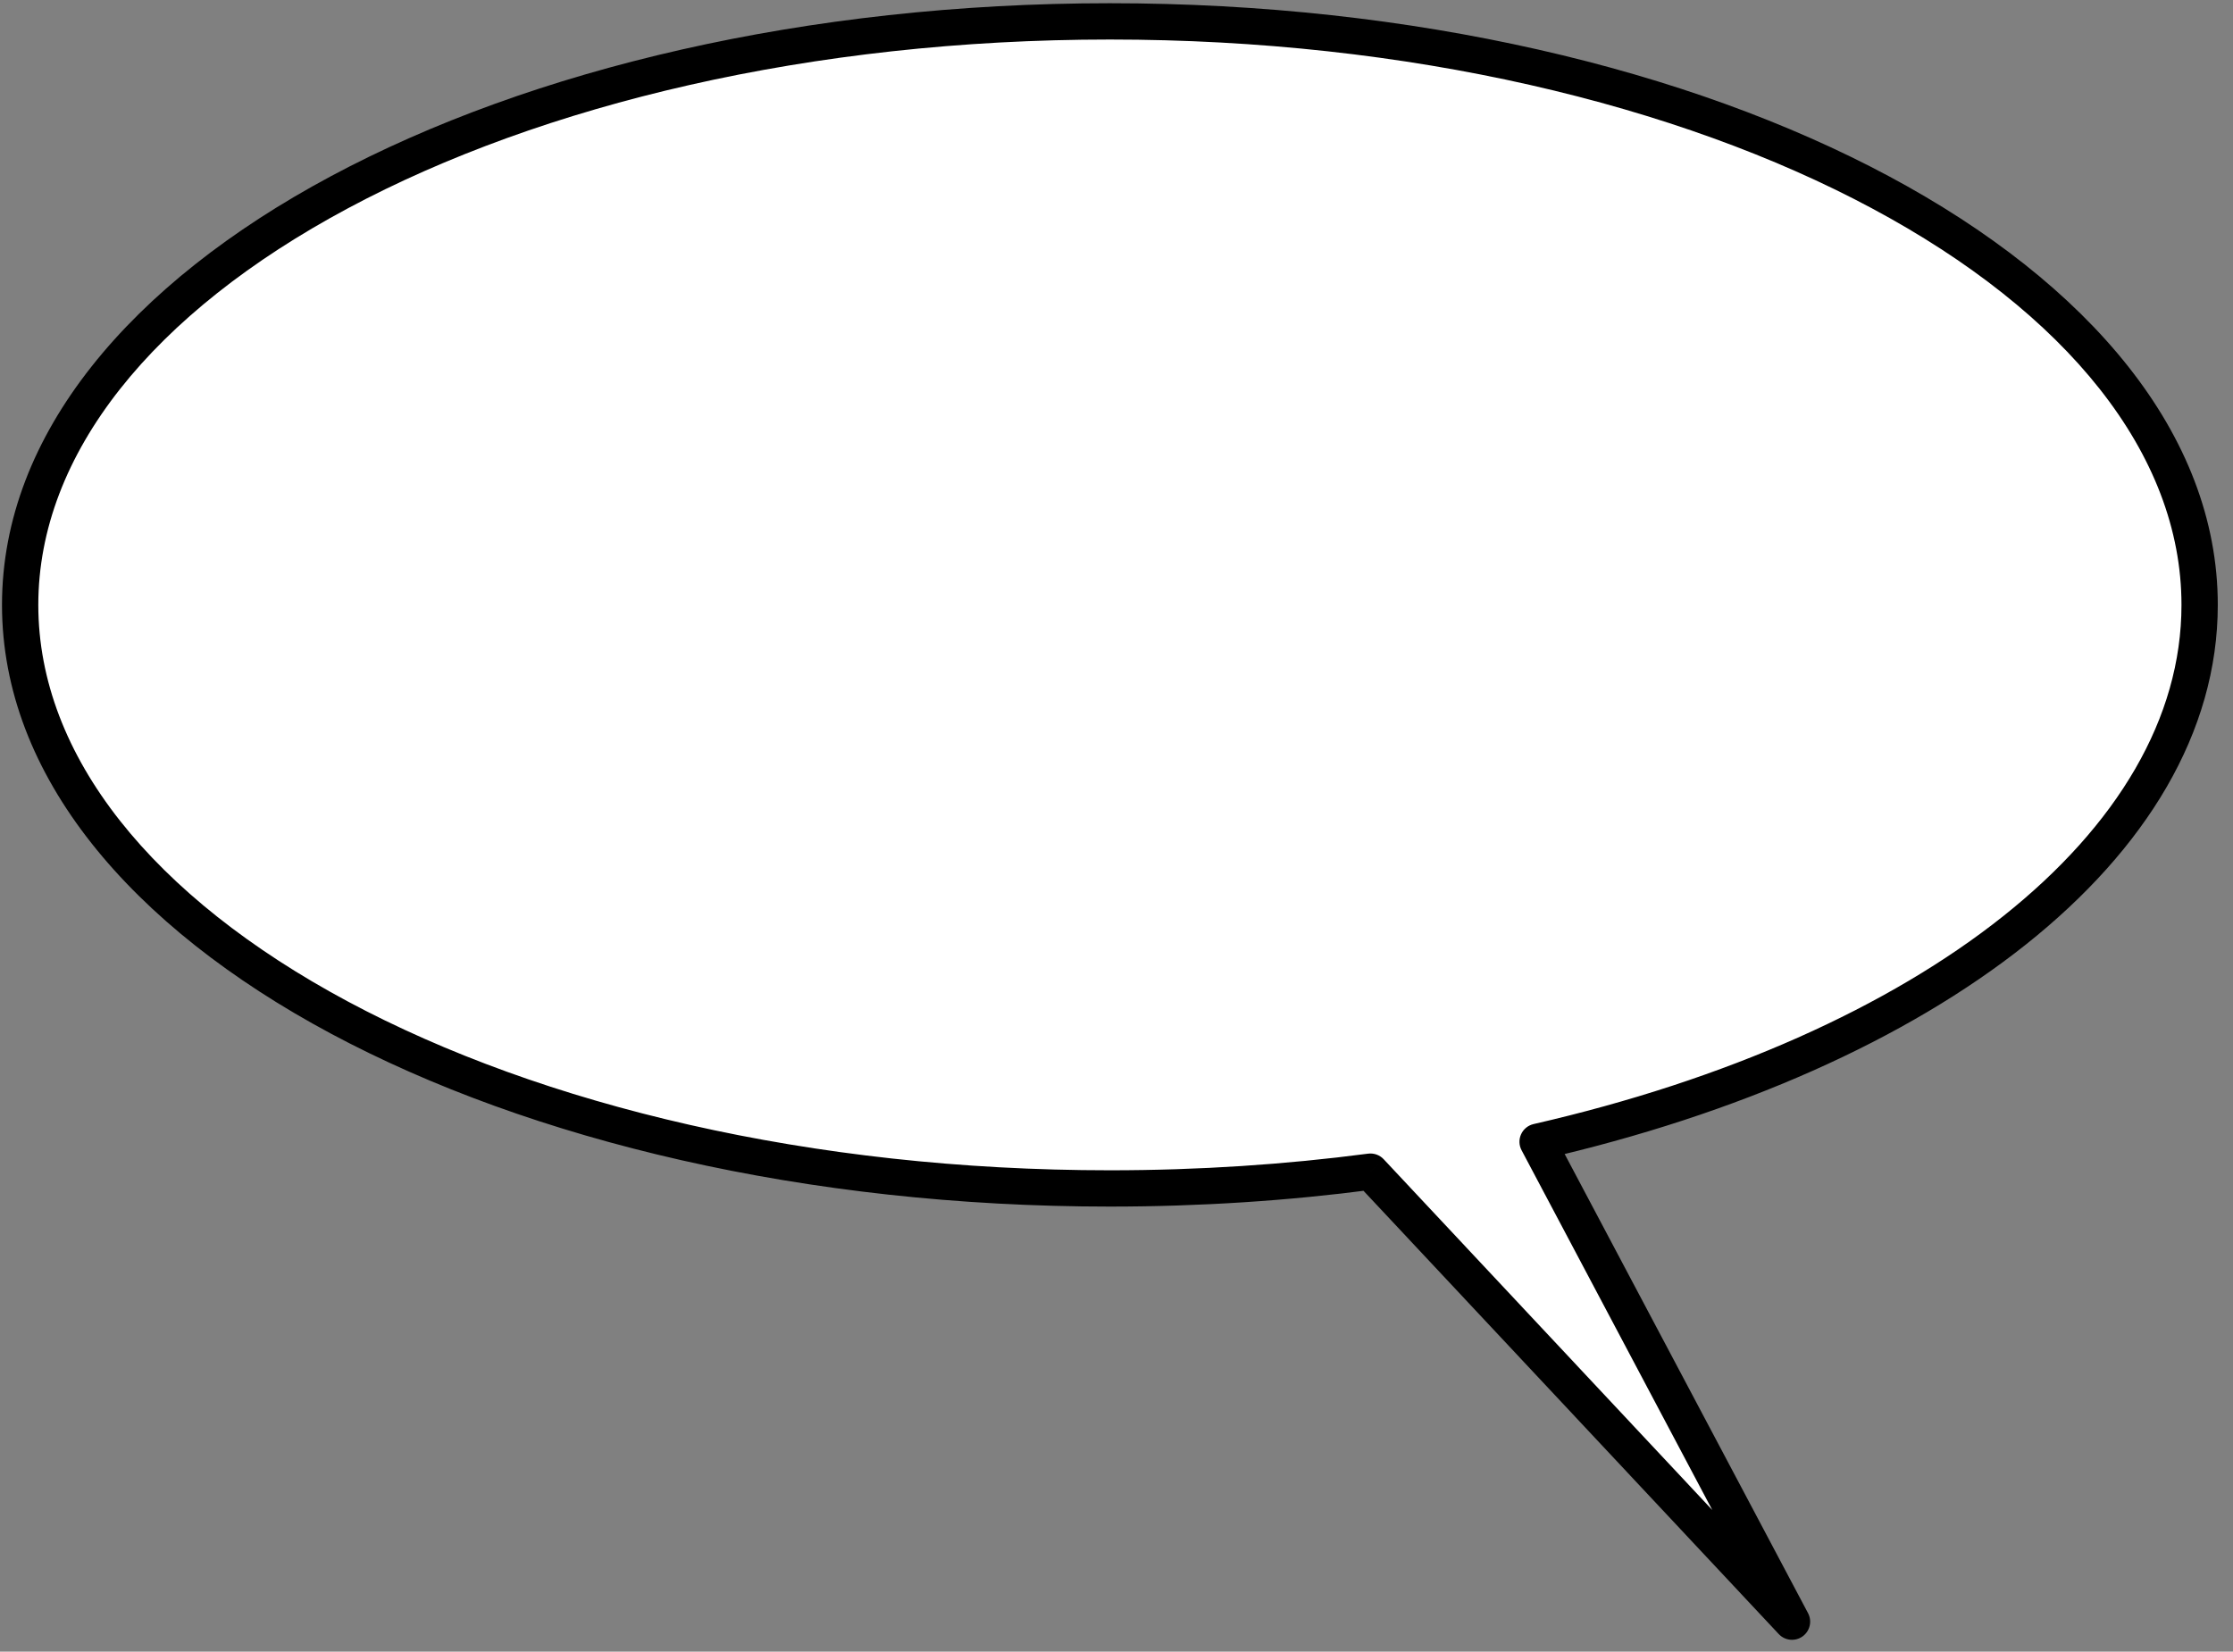
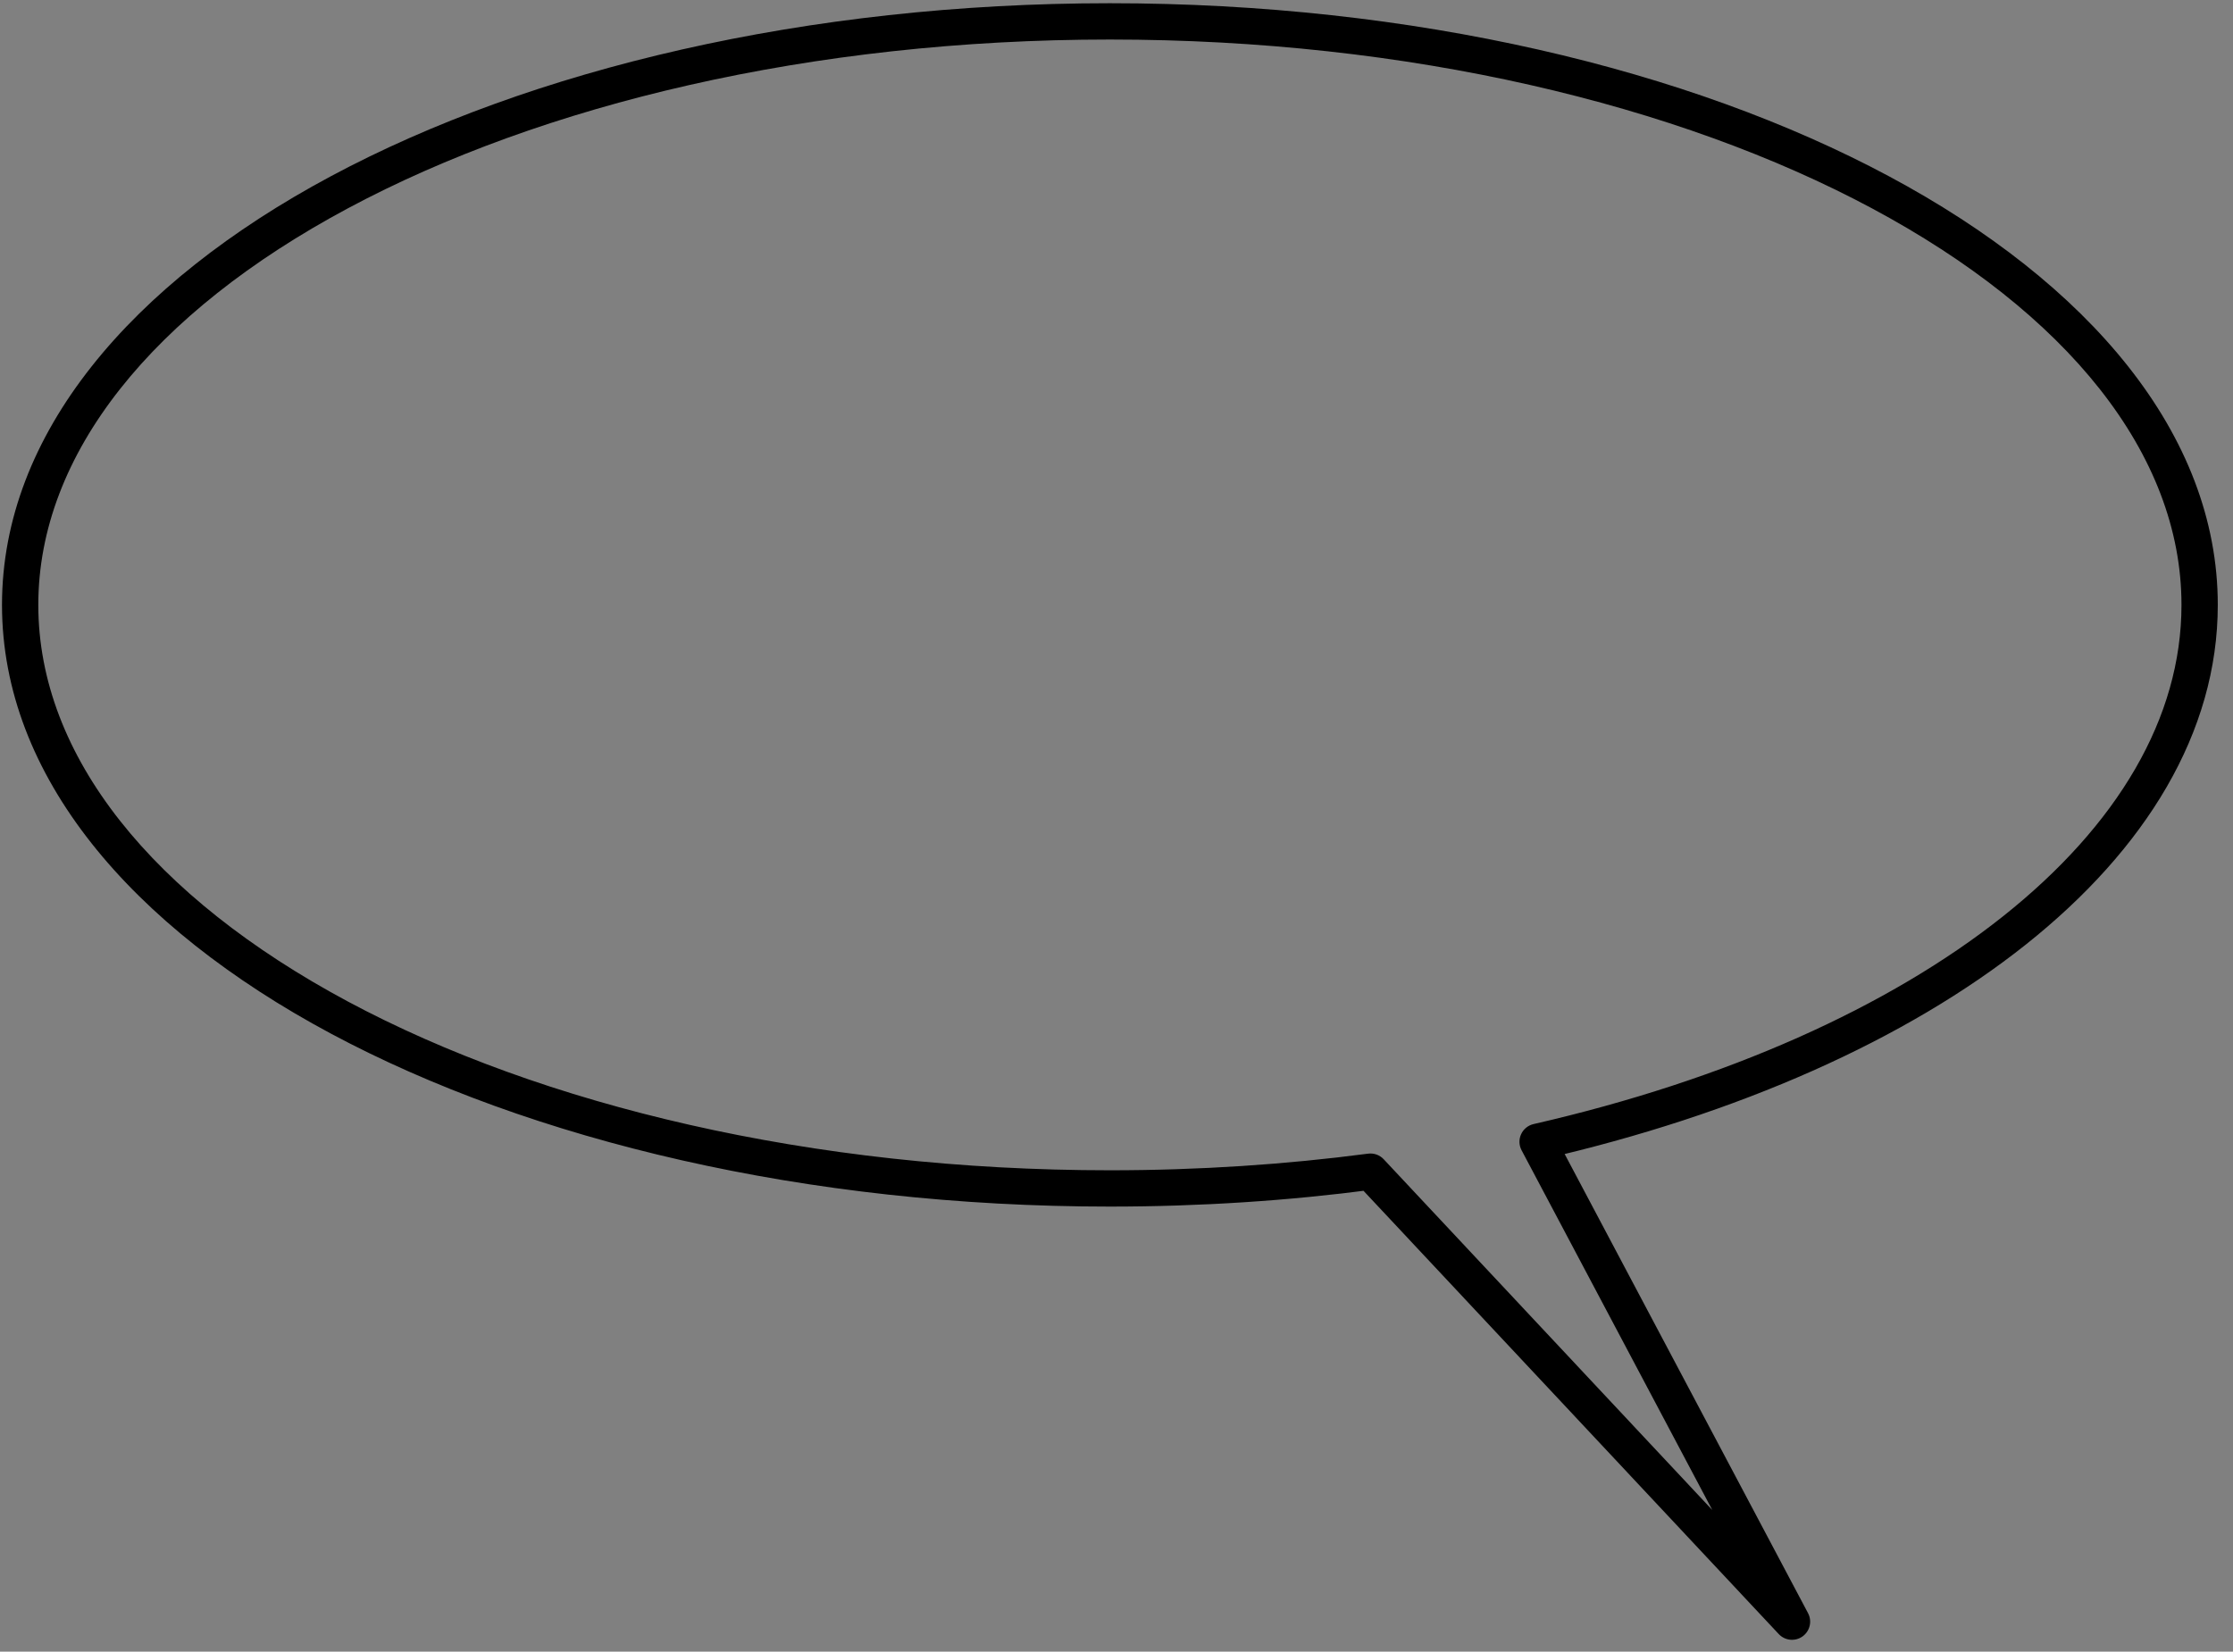
<svg xmlns="http://www.w3.org/2000/svg" width="123" height="91" viewBox="0 0 123 91" fill="none">
  <rect x="0" y="0" width="123" height="91" fill="#808080" stroke="none" />
-   <path fill-rule="evenodd" clip-rule="evenodd" d="M61.136 65.479C27.985 65.479 1.11 51.085 1.11 33.329C1.11 15.573 27.985 1.178 61.136 1.178C94.287 1.178 121.162 15.573 121.162 33.329C121.162 46.606 106.136 58.003 84.696 62.908L98.708 89.348L75.488 64.554C70.89 65.159 66.083 65.479 61.136 65.479Z" fill="white" />
  <path d="M84.696 62.908L84.473 61.933C84.17 62.003 83.916 62.209 83.787 62.492C83.657 62.775 83.667 63.102 83.813 63.376L84.696 62.908ZM98.708 89.348L97.978 90.031C98.321 90.397 98.881 90.453 99.289 90.162C99.697 89.87 99.827 89.322 99.592 88.879L98.708 89.348ZM75.488 64.554L76.218 63.871C75.998 63.635 75.677 63.521 75.358 63.563L75.488 64.554ZM0.11 33.329C0.11 42.754 7.227 51.056 18.219 56.944C29.254 62.854 44.429 66.479 61.136 66.479V64.479C44.692 64.479 29.854 60.907 19.164 55.181C8.431 49.432 2.11 41.66 2.11 33.329H0.11ZM61.136 0.178C44.429 0.178 29.254 3.803 18.219 9.714C7.227 15.601 0.11 23.904 0.11 33.329H2.11C2.11 24.998 8.431 17.225 19.164 11.477C29.854 5.751 44.692 2.178 61.136 2.178V0.178ZM122.162 33.329C122.162 23.904 115.045 15.601 104.053 9.714C93.019 3.803 77.843 0.178 61.136 0.178V2.178C77.58 2.178 92.418 5.751 103.109 11.477C113.841 17.225 120.162 24.998 120.162 33.329H122.162ZM84.919 63.883C95.742 61.407 105.008 57.28 111.592 52.04C118.173 46.803 122.162 40.375 122.162 33.329H120.162C120.162 39.56 116.639 45.468 110.346 50.475C104.058 55.48 95.091 59.504 84.473 61.933L84.919 63.883ZM83.813 63.376L97.825 89.816L99.592 88.879L85.58 62.44L83.813 63.376ZM99.438 88.664L76.218 63.871L74.758 65.238L97.978 90.031L99.438 88.664ZM61.136 66.479C66.126 66.479 70.976 66.156 75.618 65.546L75.358 63.563C70.803 64.161 66.04 64.479 61.136 64.479V66.479Z" fill="black" />
</svg>